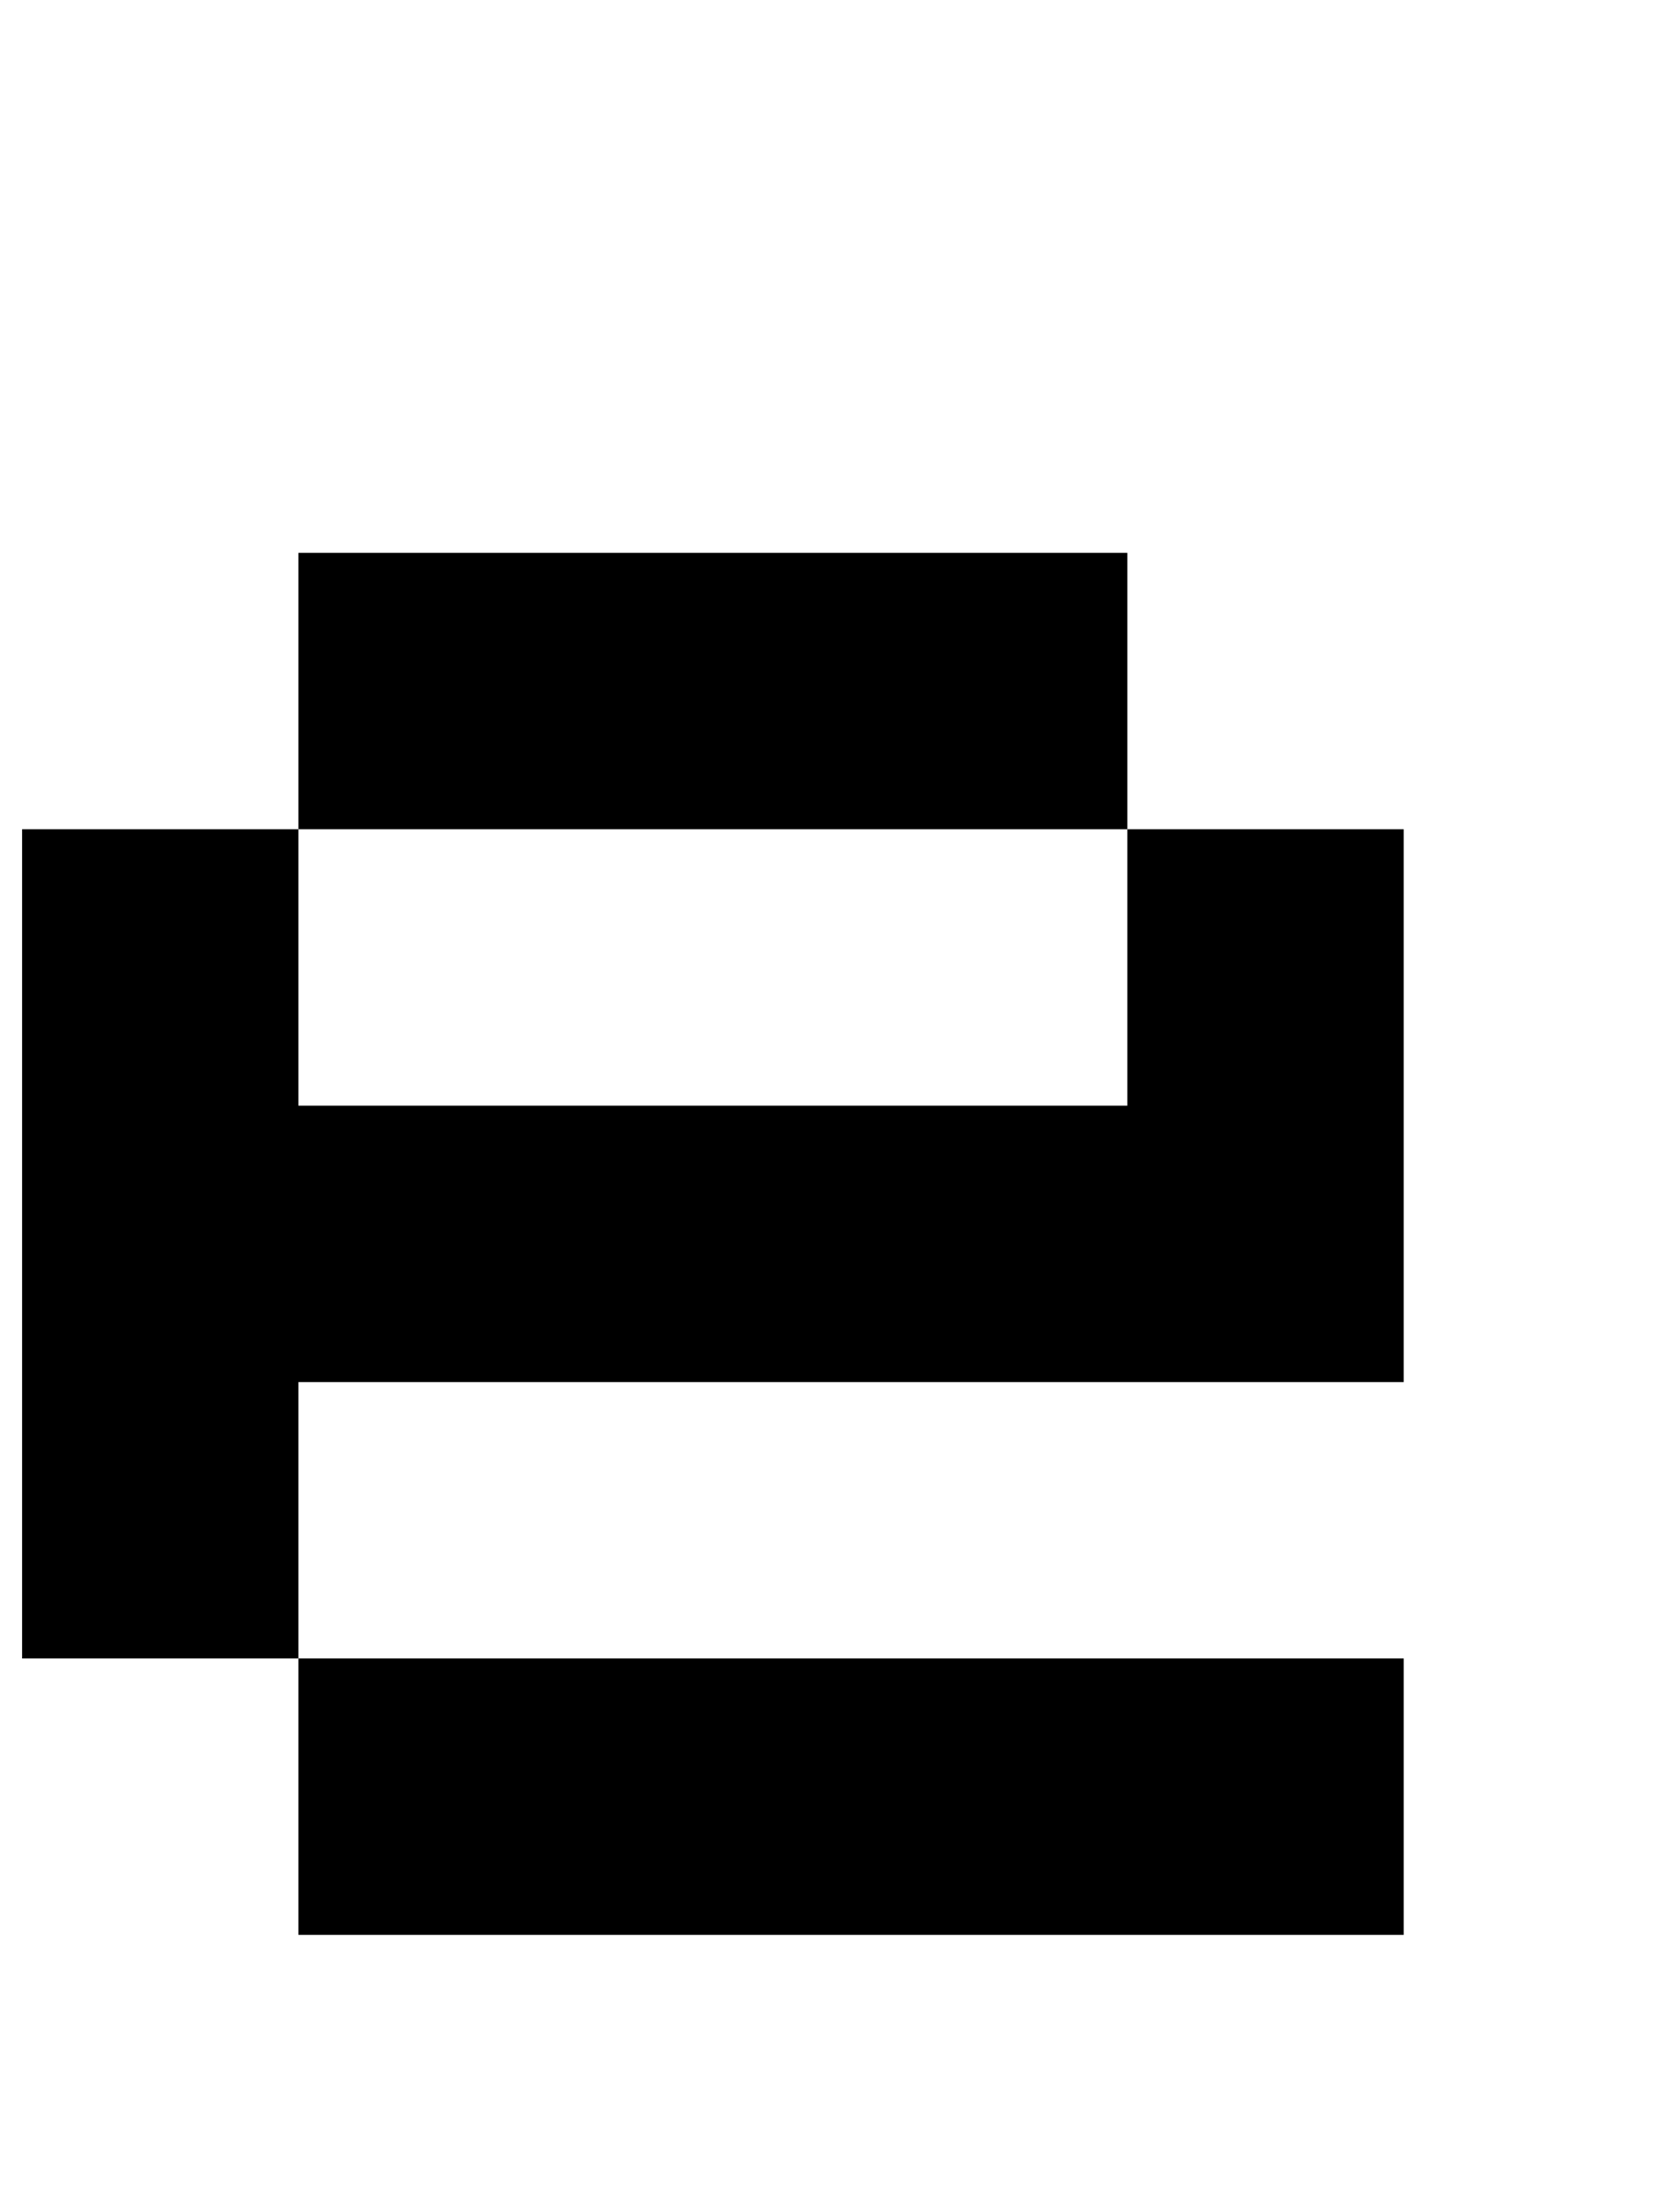
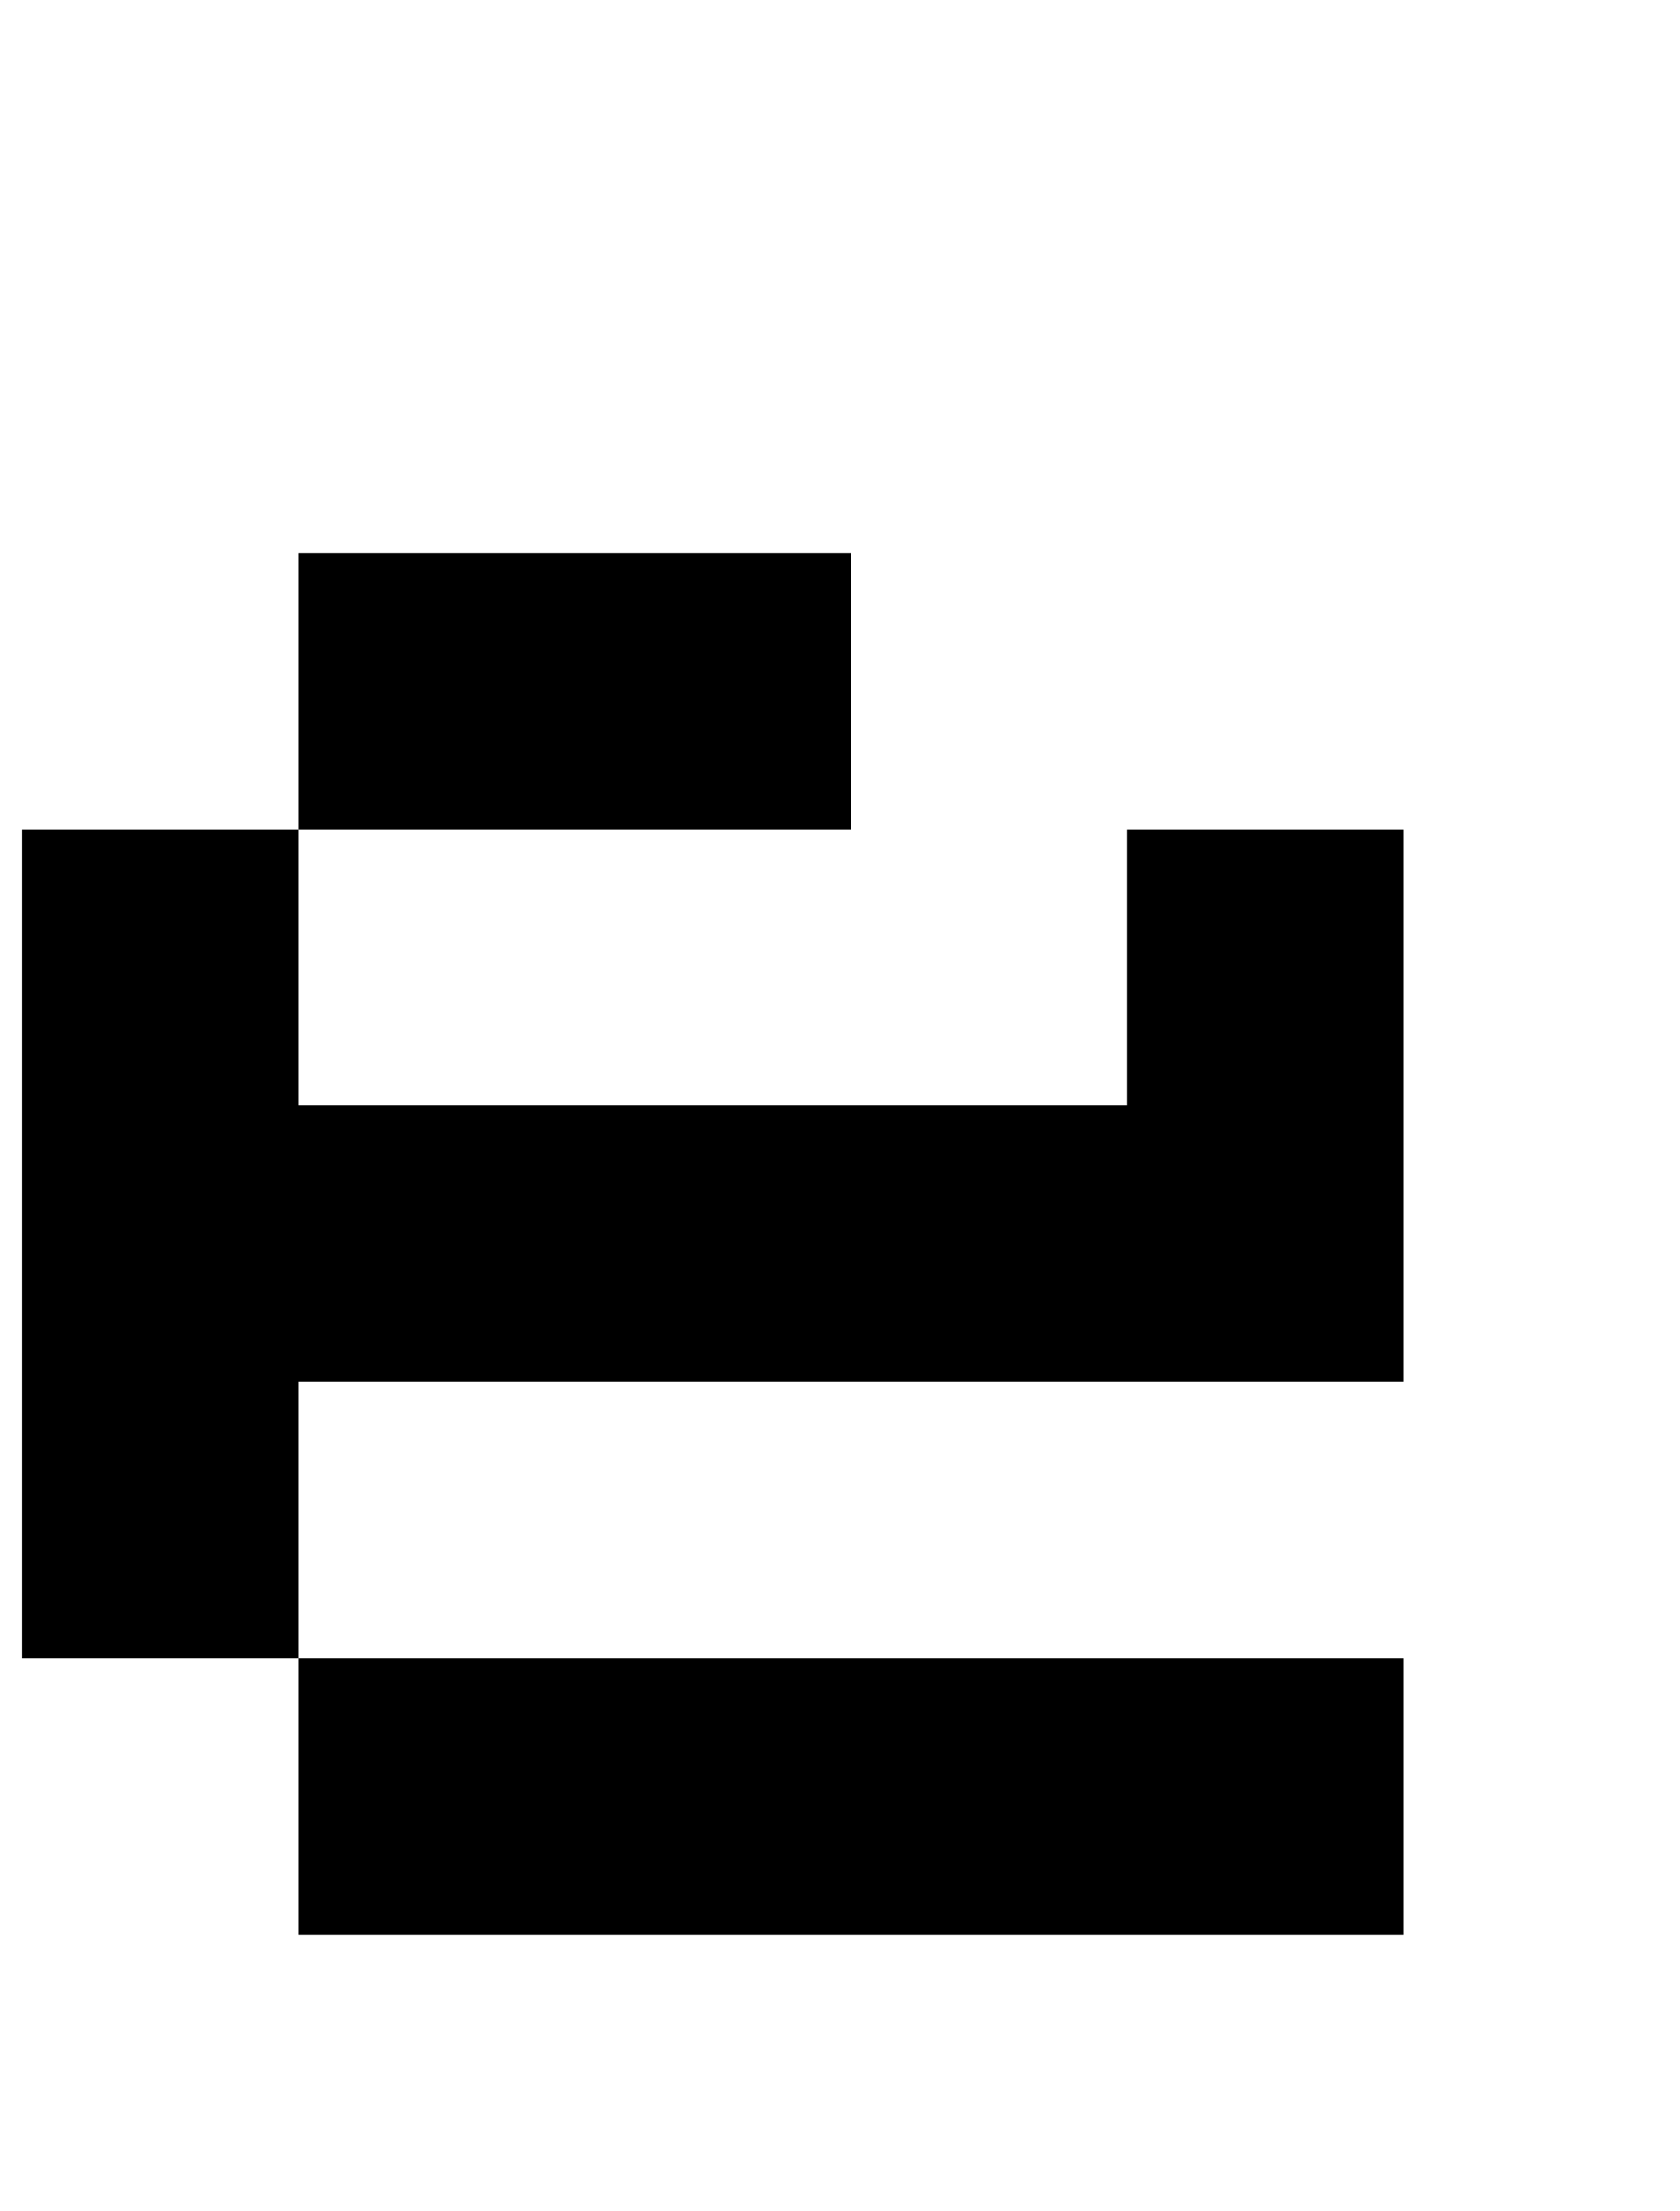
<svg xmlns="http://www.w3.org/2000/svg" version="1.1" viewBox="-10 0 760 1000">
-   <path fill="currentColor" d="M500 750h125v125h-125h-125h-125h-125v-125h125h125h125zM125 750h-125v-125v-125v-125h125v125h125h125h125v-125h125v125v125h-125h-125h-125h-125v125zM500 375h-125h-125h-125v-125h125h125h125v125z" />
+   <path fill="currentColor" d="M500 750h125v125h-125h-125h-125h-125v-125h125h125h125zM125 750h-125v-125v-125v-125h125v125h125h125h125v-125h125v125v125h-125h-125h-125h-125v125zM500 375h-125h-125h-125v-125h125h125v125z" />
</svg>